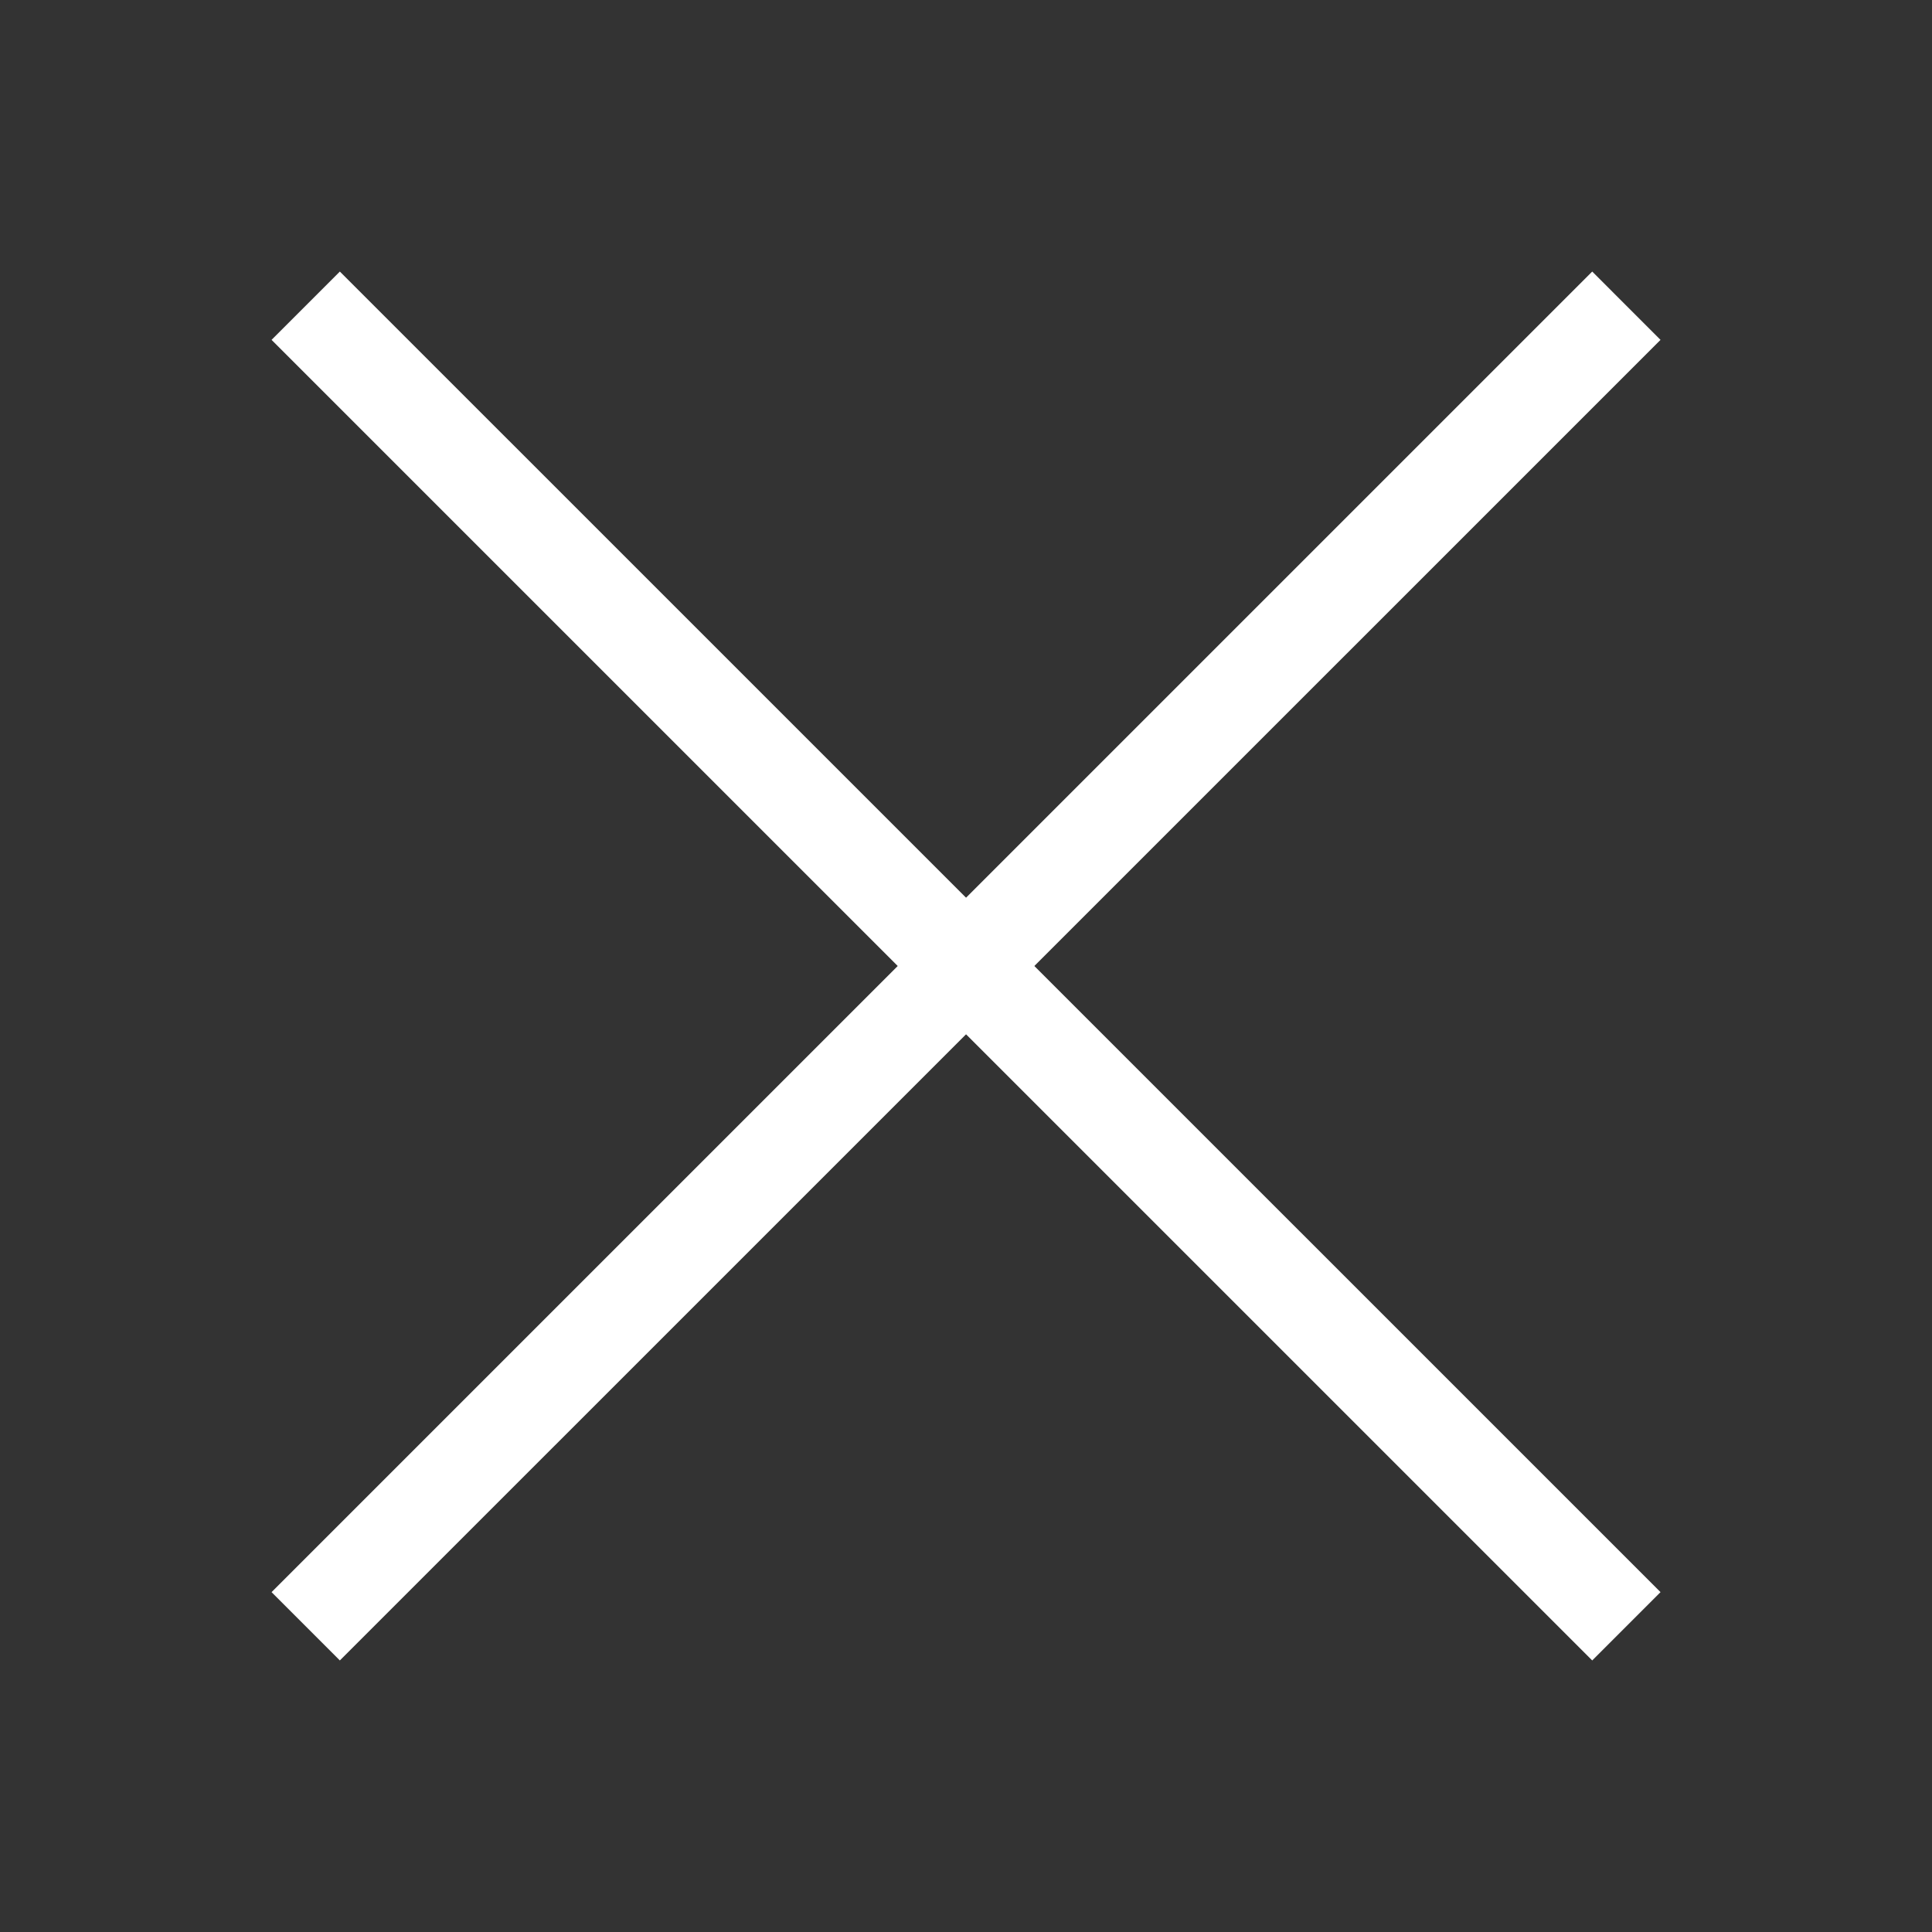
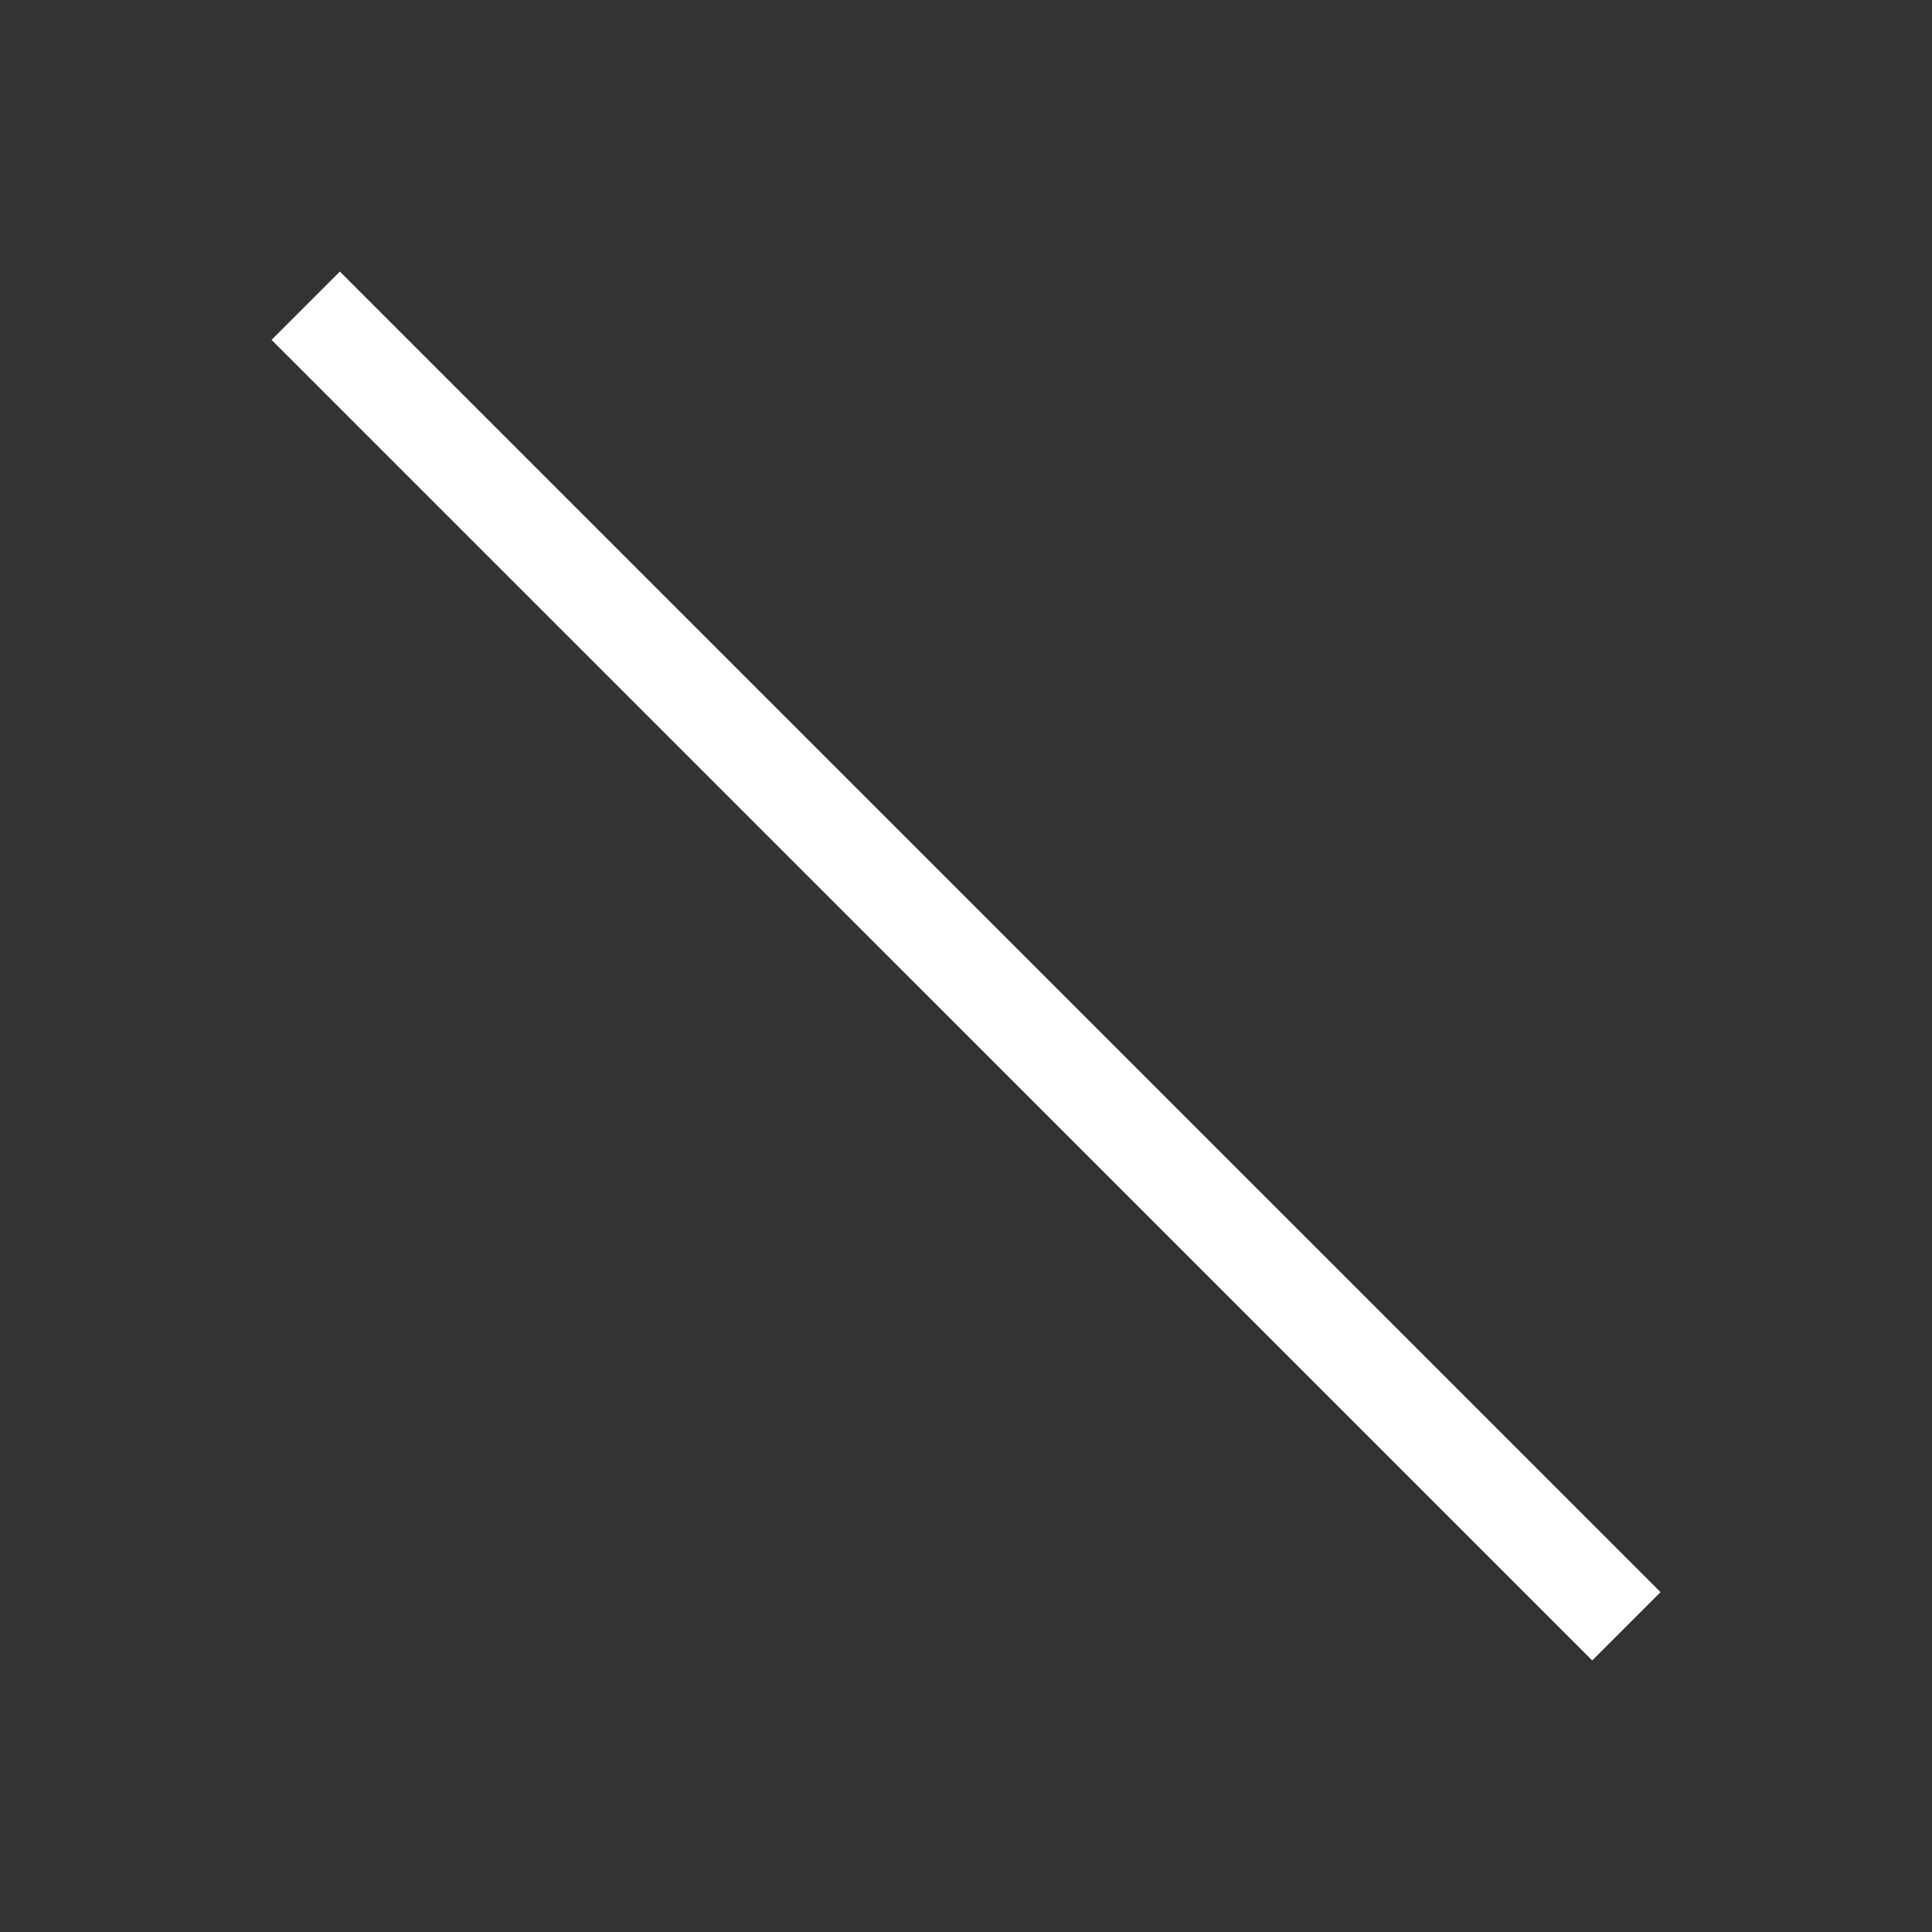
<svg xmlns="http://www.w3.org/2000/svg" width="23" height="23" viewBox="0 0 23 23" fill="none">
  <rect x="0" y="0" width="23" height="23" fill="#333333" stroke="none" />
  <path d="M4.046 4.046L18.955 18.954" stroke="white" stroke-width="1.15" stroke-linecap="square" />
-   <path d="M18.955 4.046L4.046 18.954" stroke="white" stroke-width="1.15" stroke-linecap="square" />
</svg>